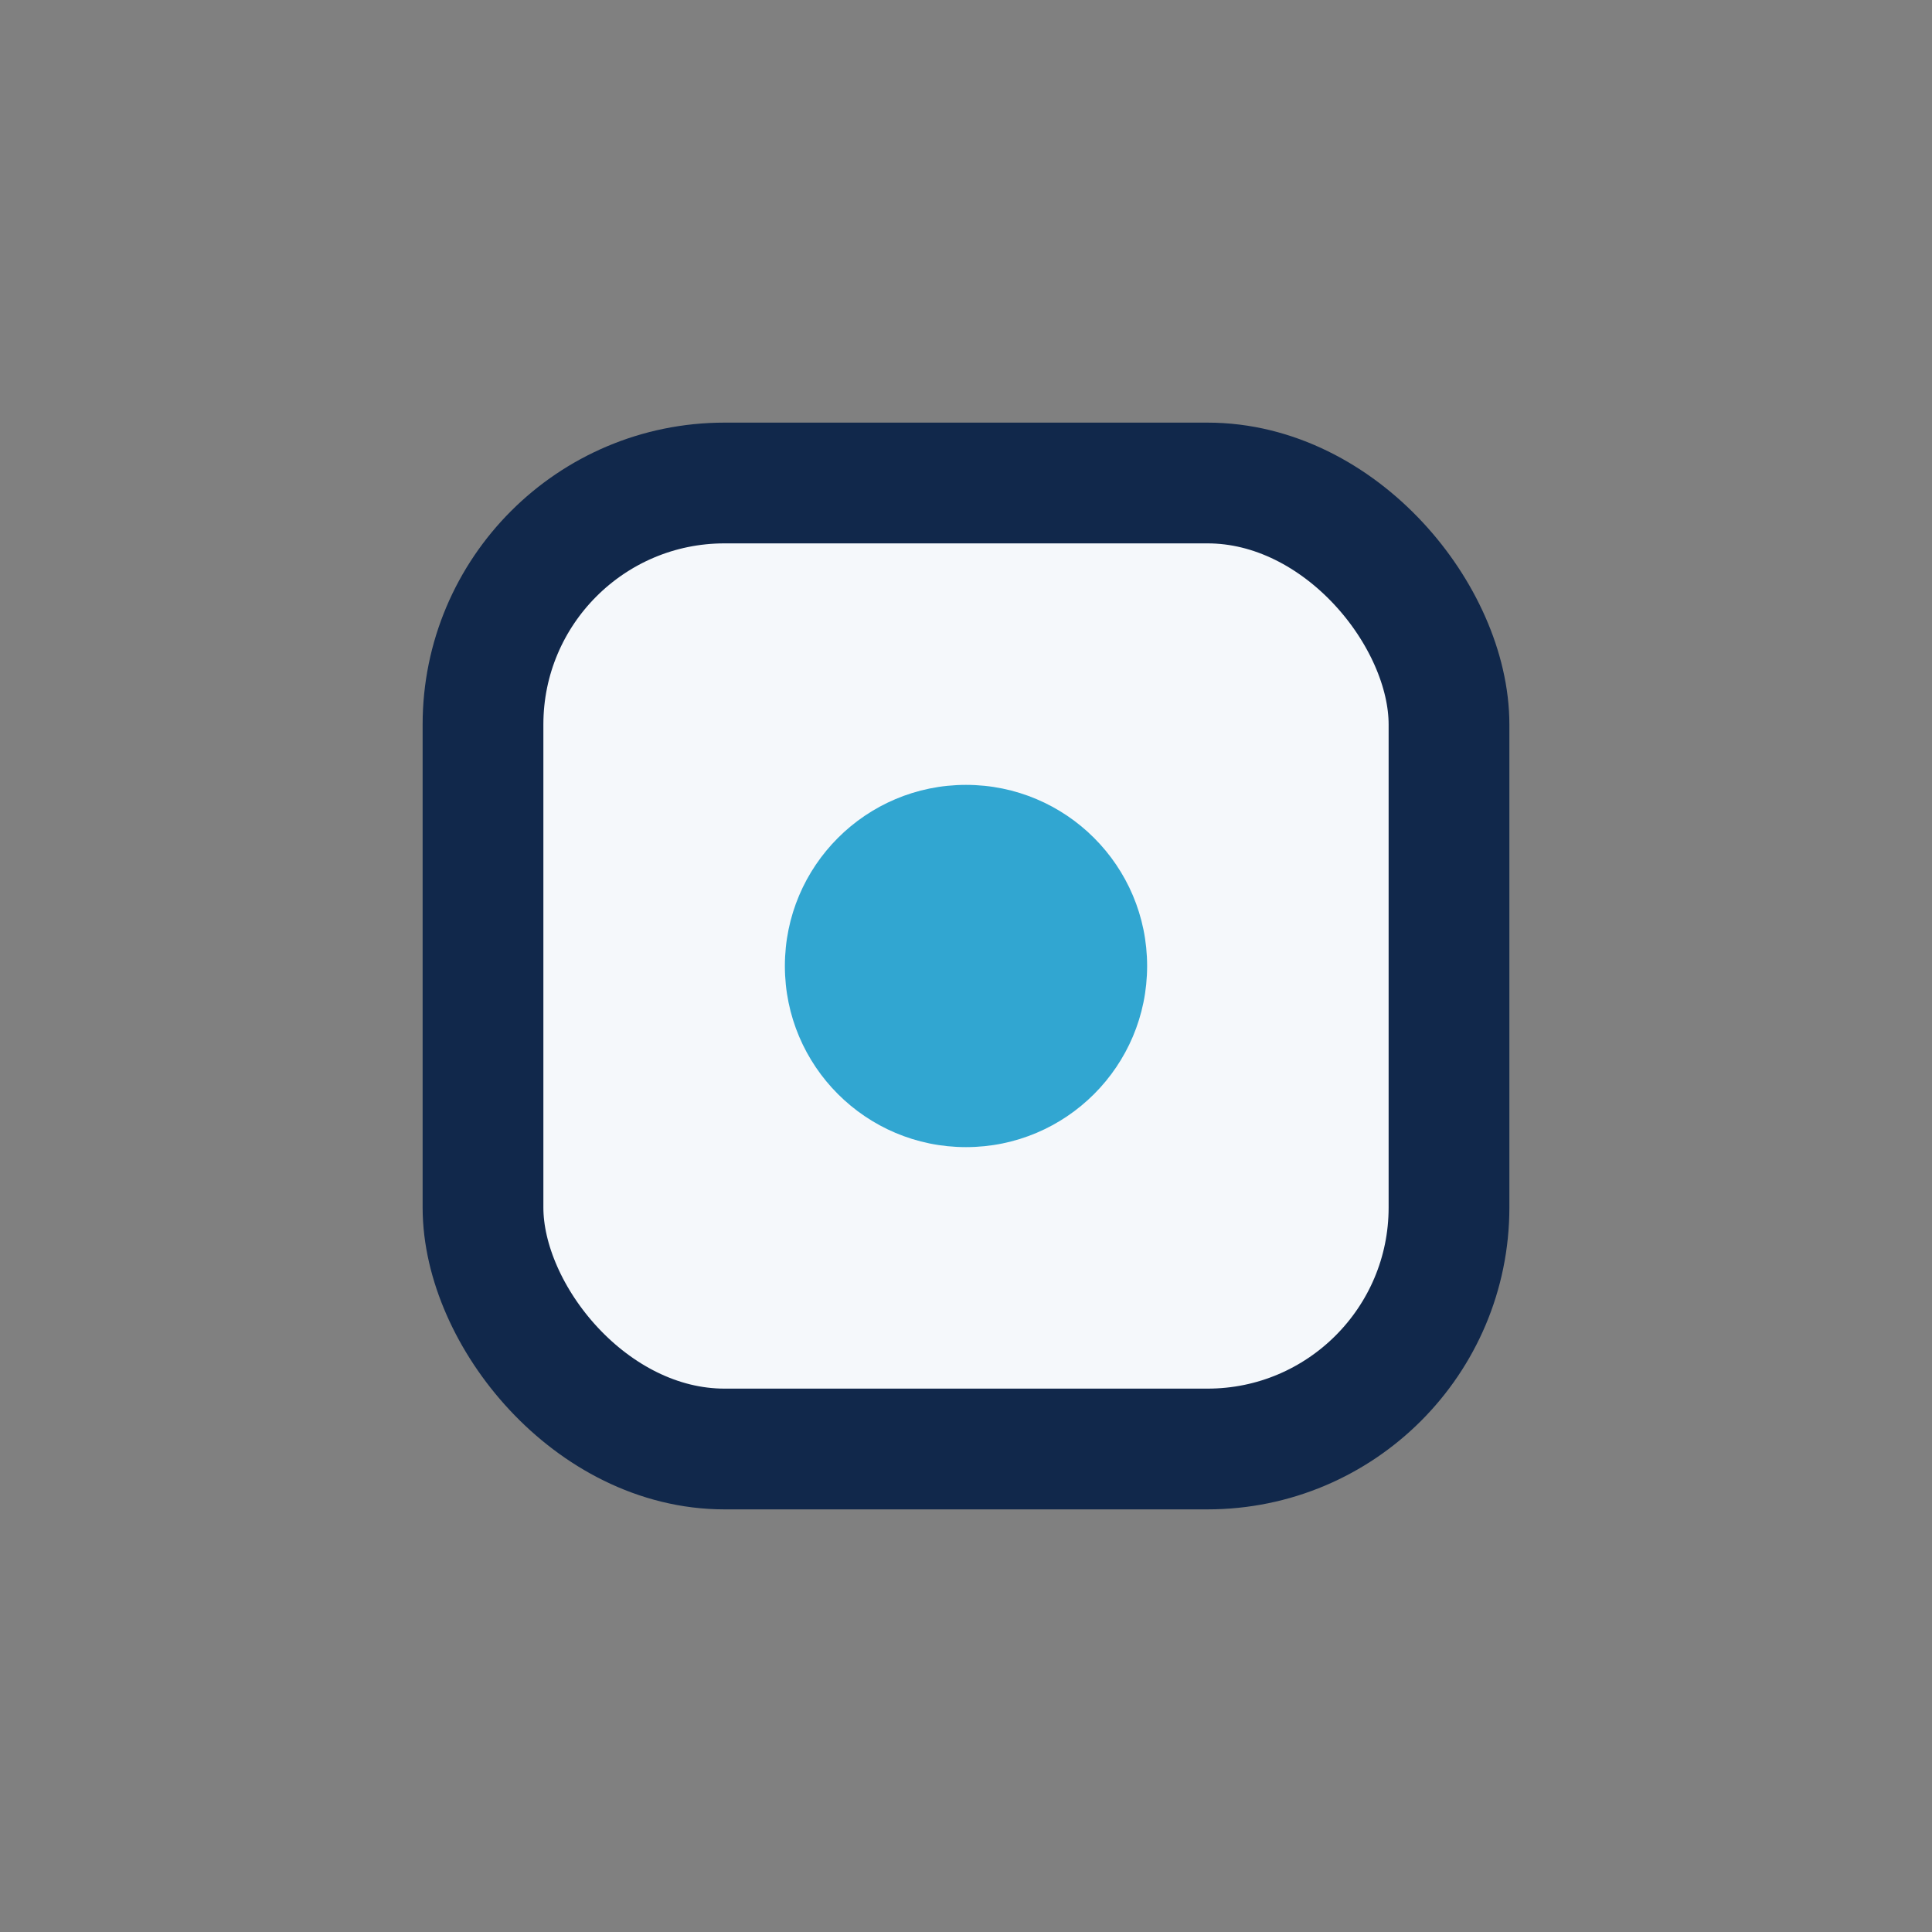
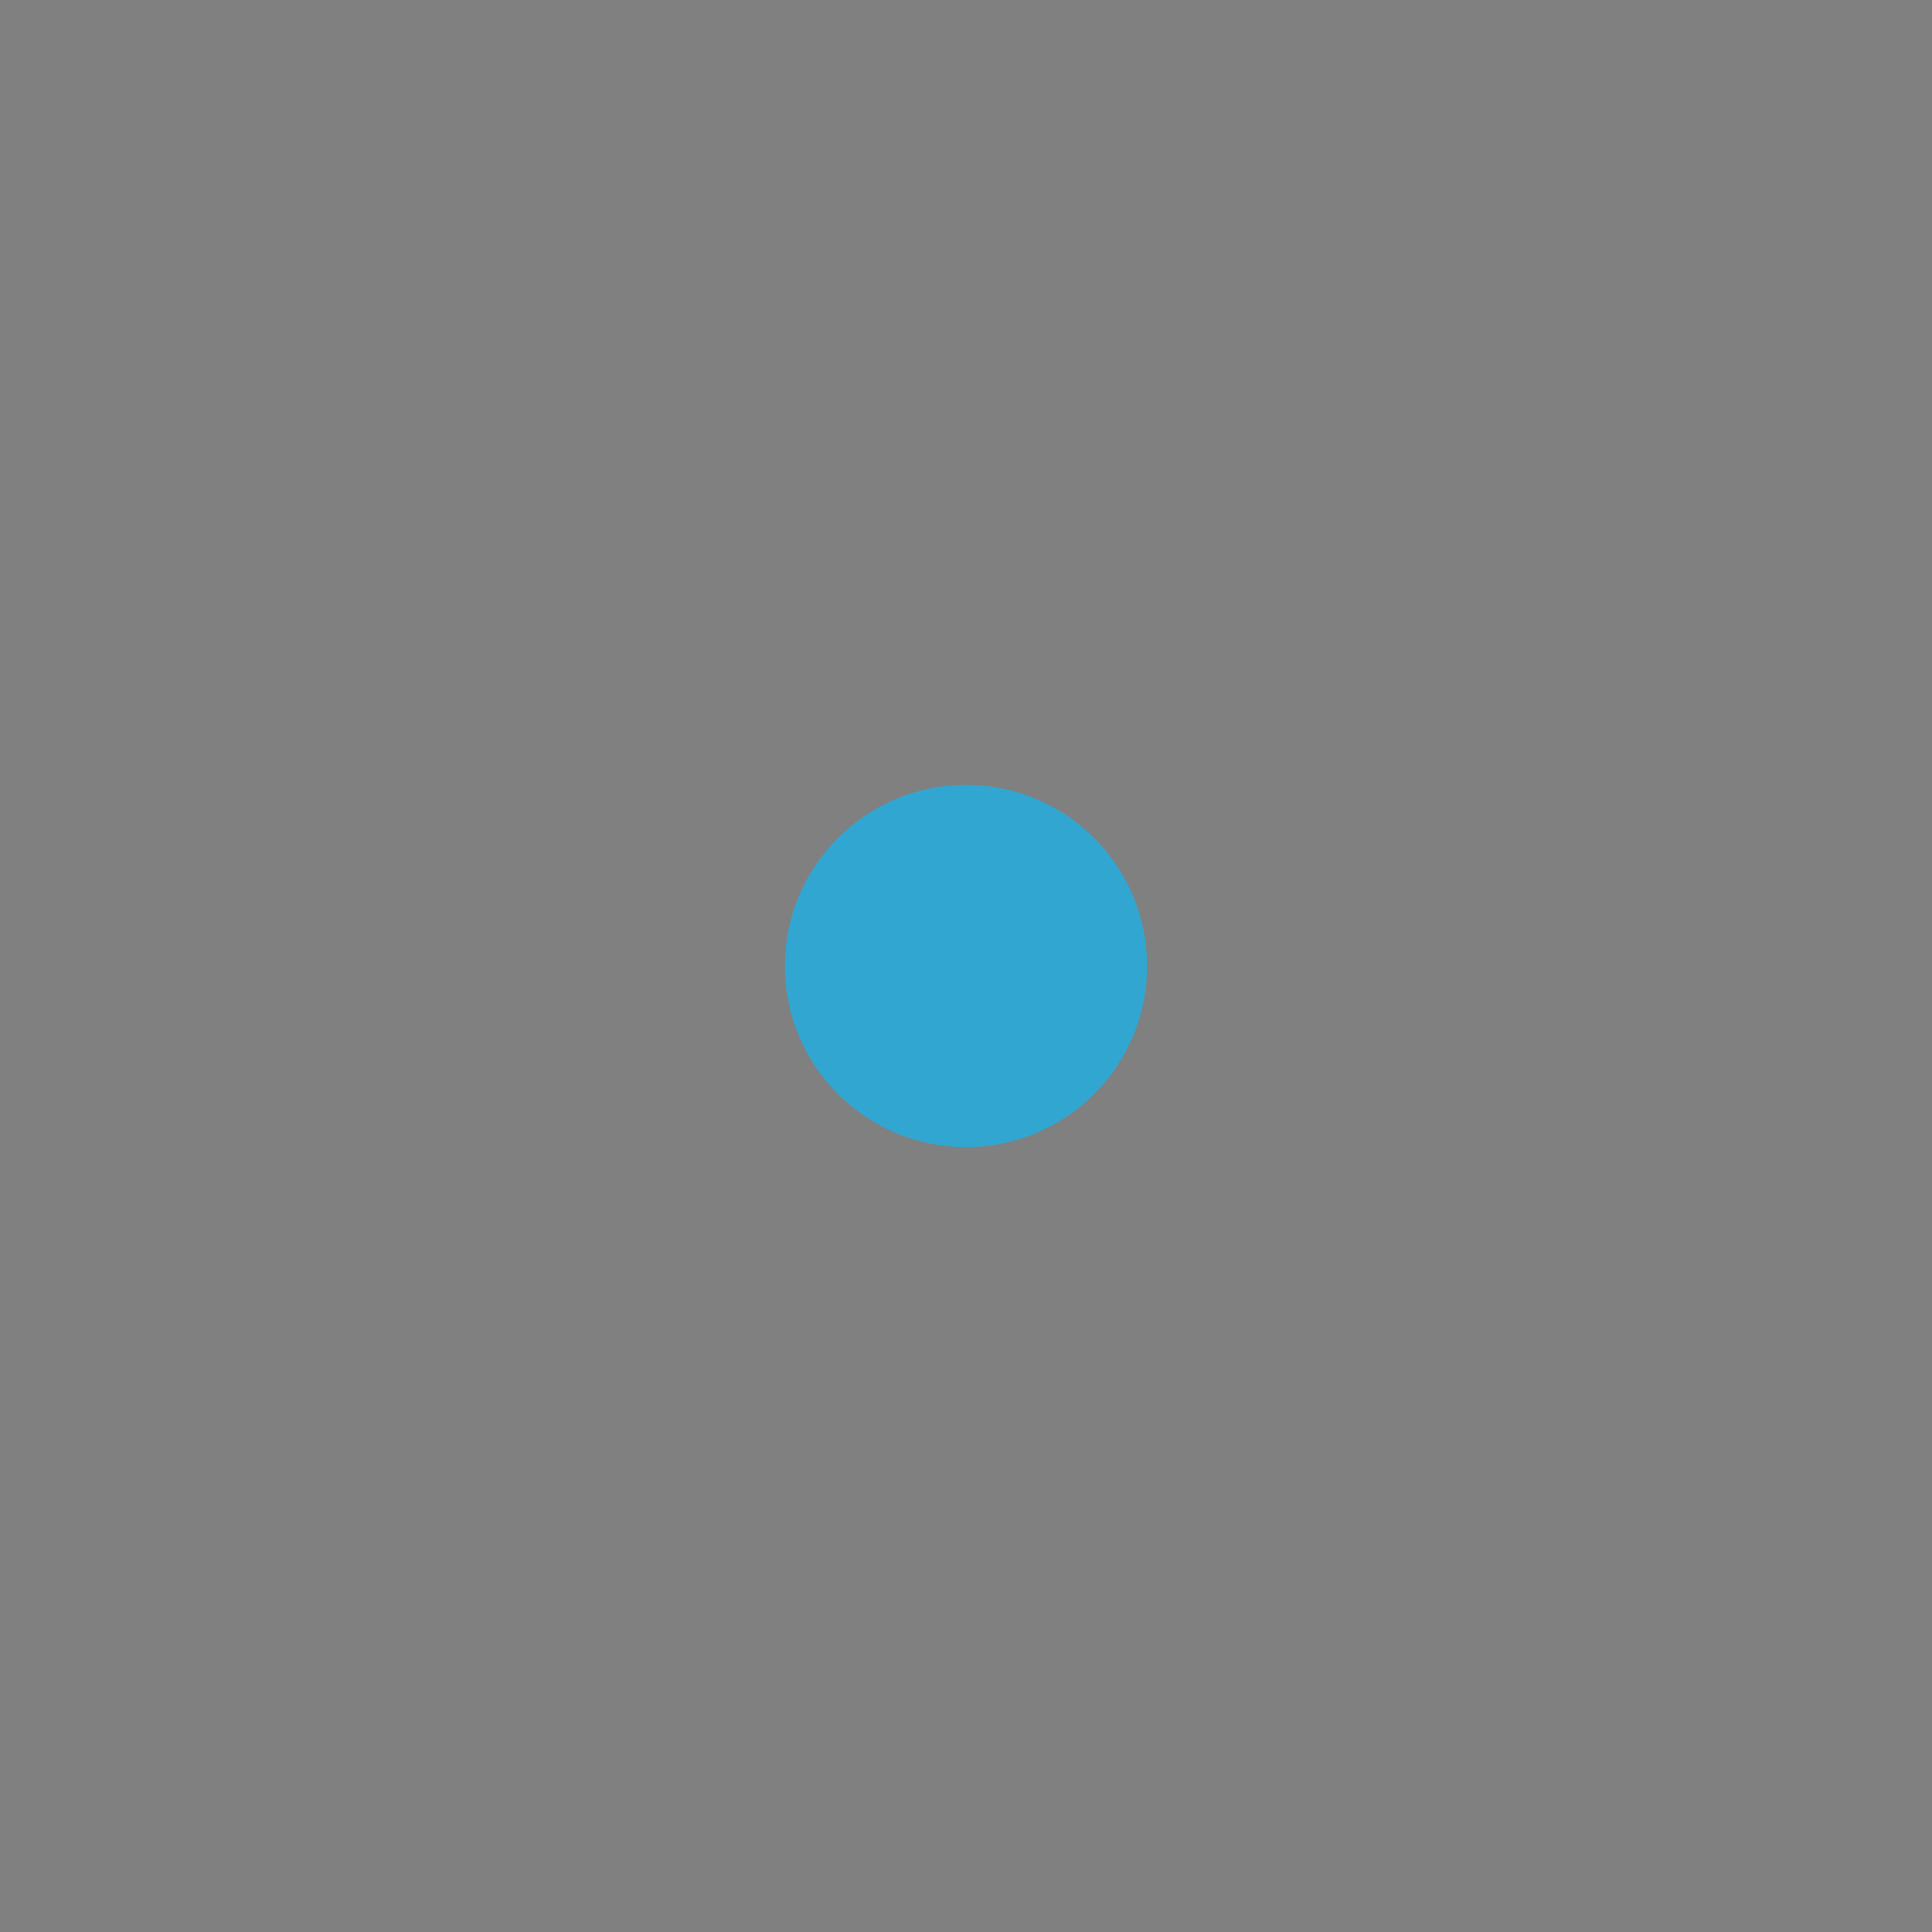
<svg xmlns="http://www.w3.org/2000/svg" width="32" height="32" viewBox="0 0 32 32">
  <rect x="0" y="0" width="32" height="32" fill="#808080" stroke="none" />
-   <rect x="8" y="8" width="16" height="16" rx="4" stroke="#11284B" stroke-width="2" fill="#F5F8FB" />
  <circle cx="16" cy="16" r="3" fill="#31A6D1" />
</svg>